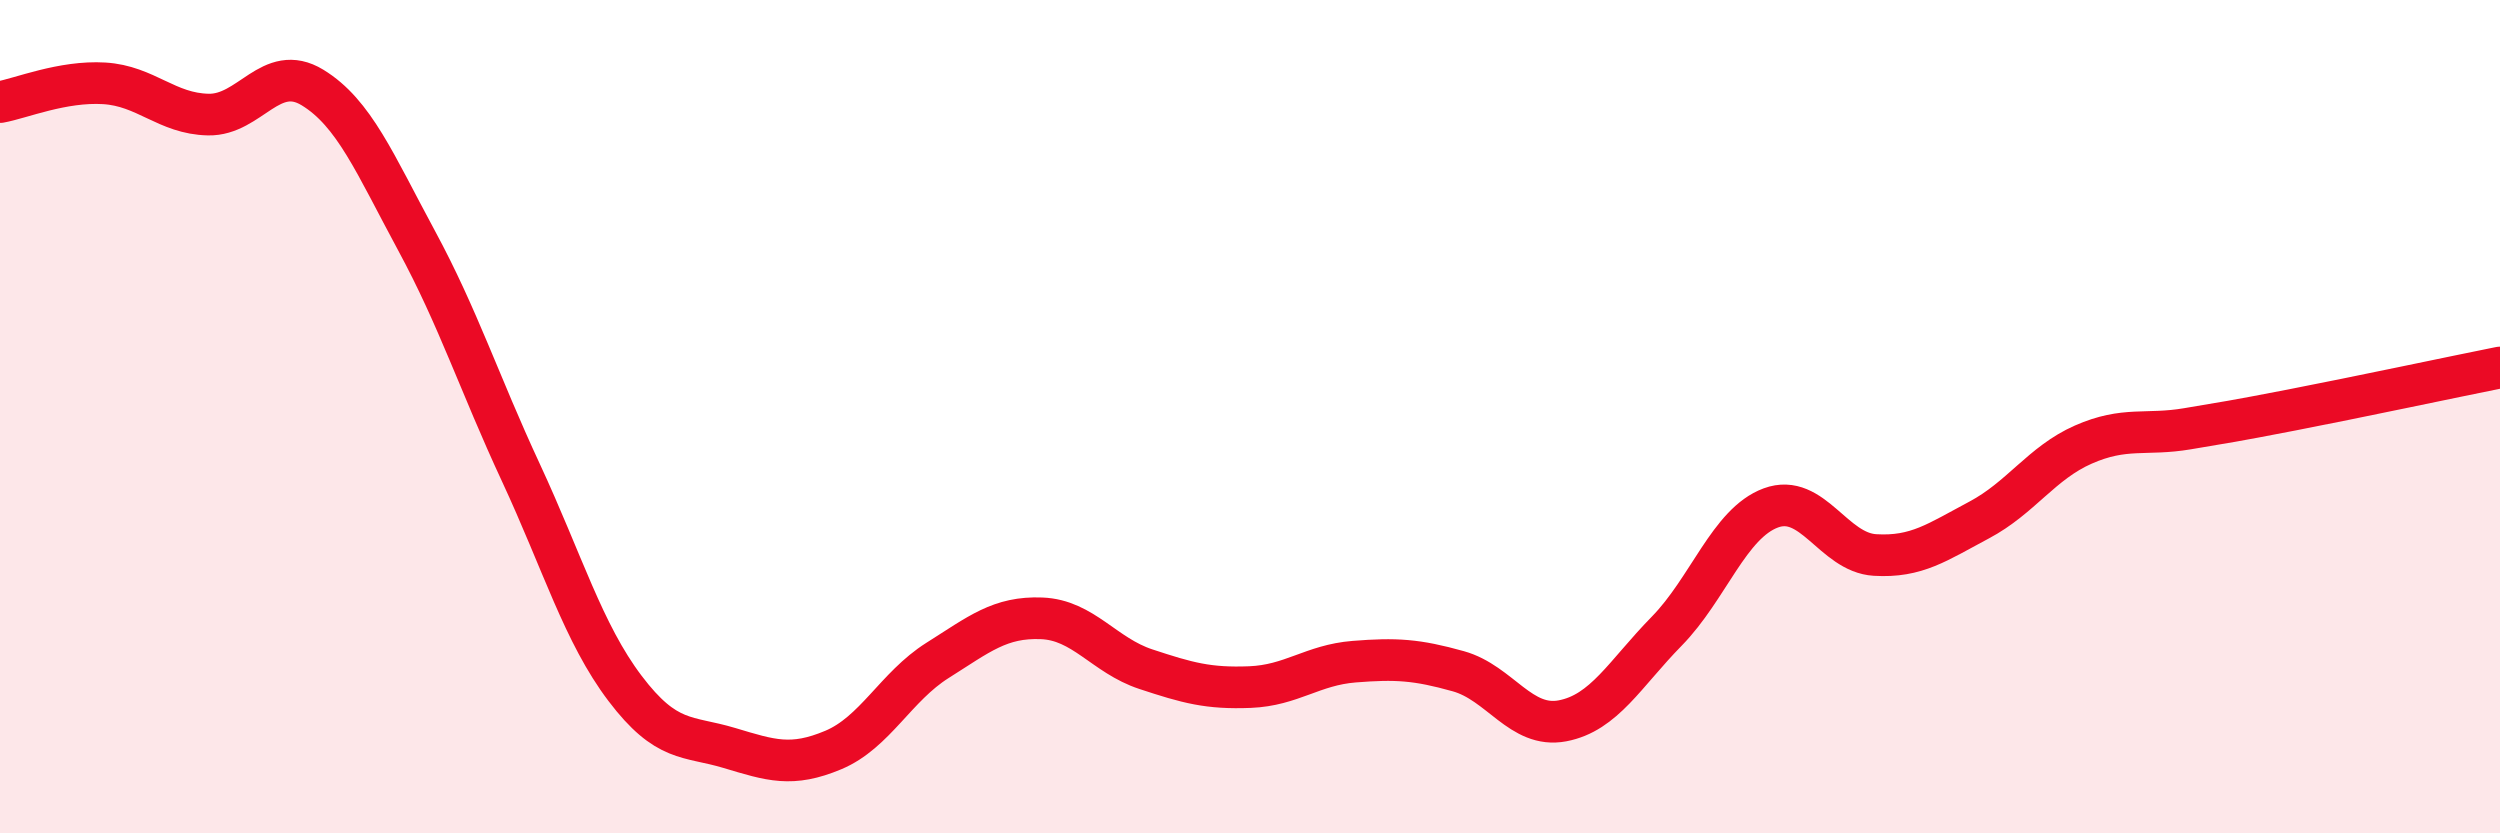
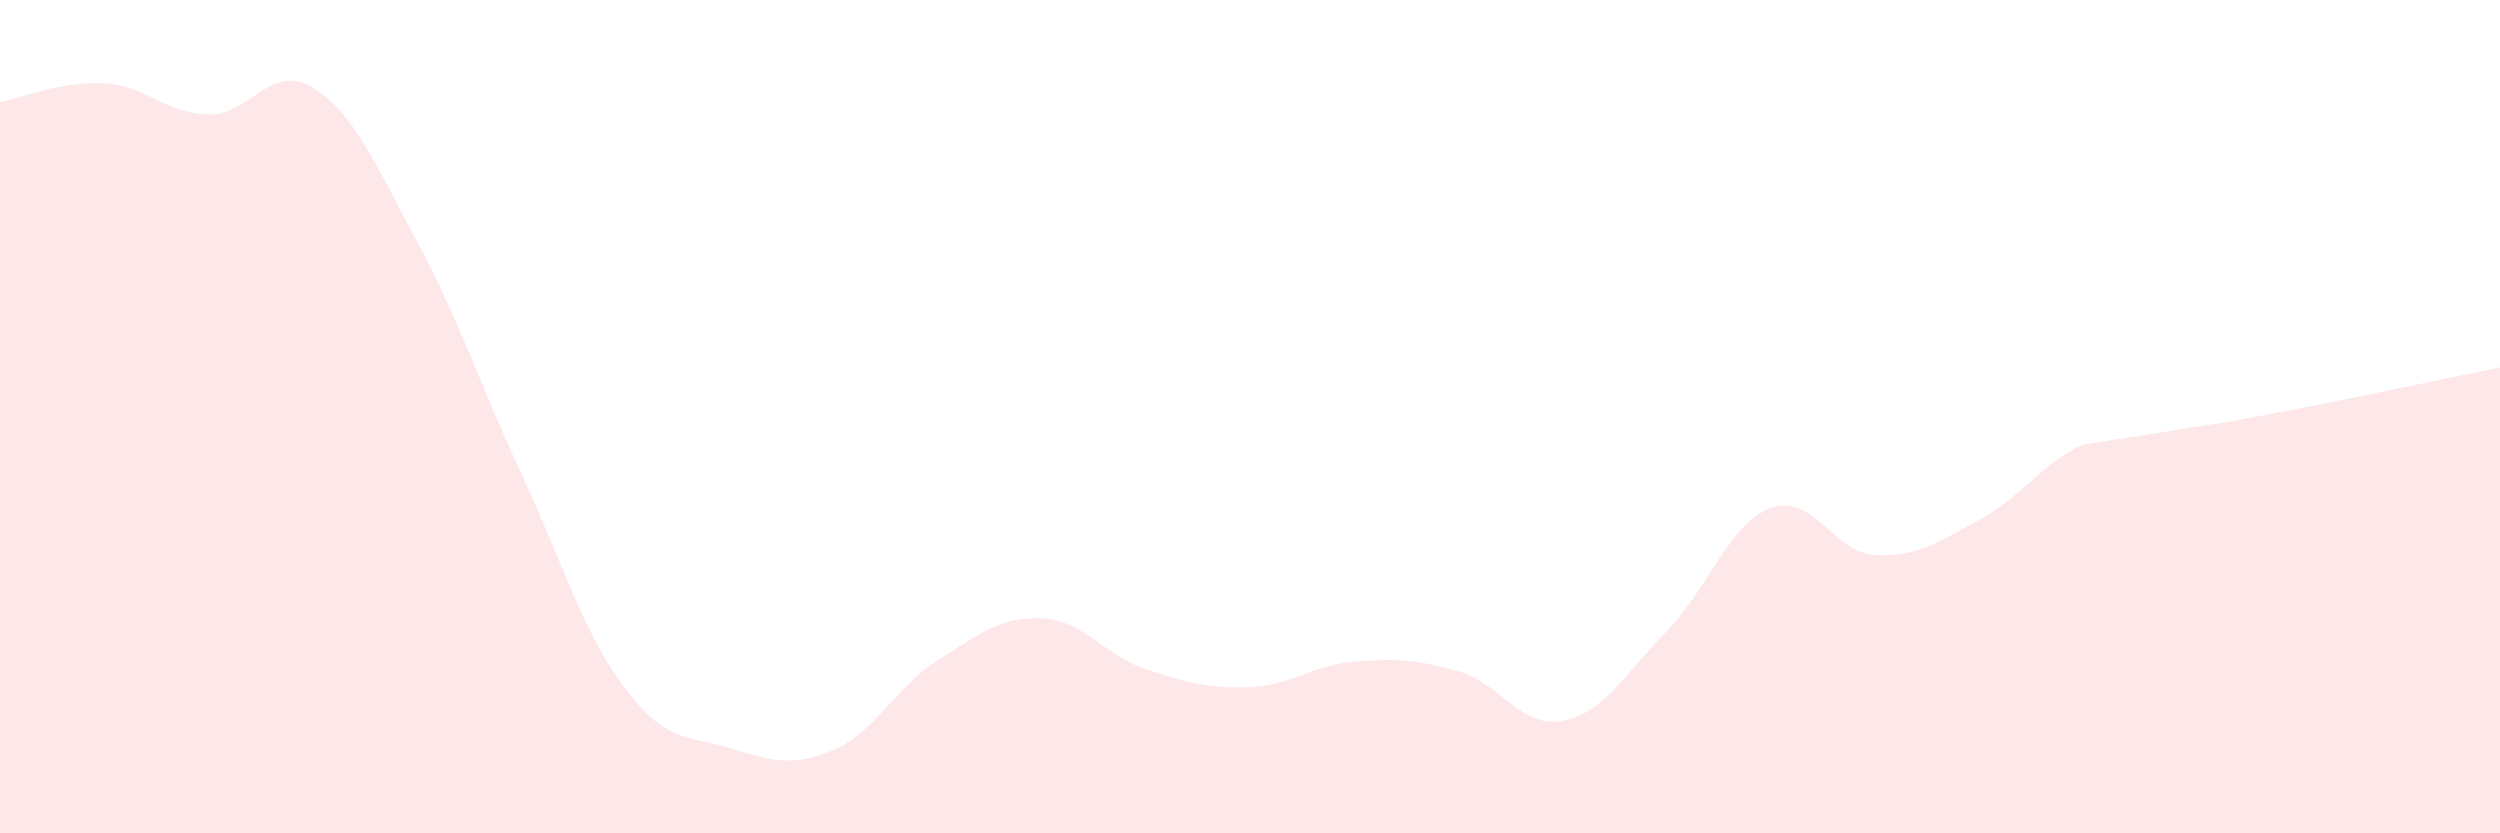
<svg xmlns="http://www.w3.org/2000/svg" width="60" height="20" viewBox="0 0 60 20">
-   <path d="M 0,2.45 C 0.5,2.36 1.5,1.94 2.5,2 C 3.5,2.06 4,2.73 5,2.75 C 6,2.77 6.5,1.49 7.5,2.1 C 8.5,2.71 9,3.93 10,5.78 C 11,7.63 11.5,9.19 12.5,11.34 C 13.5,13.49 14,15.2 15,16.52 C 16,17.84 16.5,17.65 17.5,17.95 C 18.5,18.25 19,18.42 20,18 C 21,17.58 21.5,16.48 22.5,15.85 C 23.5,15.22 24,14.8 25,14.84 C 26,14.88 26.5,15.73 27.5,16.06 C 28.5,16.39 29,16.53 30,16.49 C 31,16.45 31.5,15.96 32.5,15.88 C 33.5,15.8 34,15.83 35,16.11 C 36,16.39 36.5,17.49 37.5,17.3 C 38.5,17.11 39,16.17 40,15.15 C 41,14.13 41.5,12.56 42.5,12.19 C 43.5,11.82 44,13.26 45,13.32 C 46,13.38 46.5,13.01 47.5,12.48 C 48.5,11.95 49,11.11 50,10.67 C 51,10.23 51.5,10.46 52.5,10.29 C 53.5,10.12 53.5,10.13 55,9.84 C 56.5,9.55 59,9.02 60,8.82L60 20L0 20Z" fill="#EB0A25" opacity="0.1" stroke-linecap="round" stroke-linejoin="round" />
-   <path d="M 0,2.45 C 0.5,2.36 1.5,1.94 2.5,2 C 3.5,2.06 4,2.73 5,2.75 C 6,2.77 6.5,1.49 7.5,2.1 C 8.5,2.71 9,3.93 10,5.78 C 11,7.63 11.5,9.19 12.5,11.34 C 13.5,13.49 14,15.2 15,16.52 C 16,17.84 16.5,17.65 17.5,17.95 C 18.5,18.25 19,18.42 20,18 C 21,17.58 21.5,16.48 22.5,15.85 C 23.5,15.22 24,14.8 25,14.84 C 26,14.88 26.5,15.73 27.5,16.06 C 28.5,16.39 29,16.53 30,16.49 C 31,16.45 31.5,15.96 32.5,15.88 C 33.5,15.8 34,15.83 35,16.11 C 36,16.39 36.5,17.49 37.5,17.3 C 38.5,17.11 39,16.17 40,15.15 C 41,14.13 41.5,12.56 42.5,12.19 C 43.5,11.82 44,13.26 45,13.32 C 46,13.38 46.5,13.01 47.5,12.48 C 48.5,11.95 49,11.11 50,10.67 C 51,10.23 51.5,10.46 52.5,10.29 C 53.5,10.12 53.5,10.13 55,9.84 C 56.5,9.55 59,9.02 60,8.82" stroke="#EB0A25" stroke-width="1" fill="none" stroke-linecap="round" stroke-linejoin="round" />
+   <path d="M 0,2.45 C 0.5,2.36 1.5,1.94 2.5,2 C 3.5,2.06 4,2.73 5,2.75 C 6,2.77 6.5,1.49 7.5,2.1 C 8.5,2.71 9,3.93 10,5.78 C 11,7.63 11.5,9.19 12.5,11.34 C 13.5,13.49 14,15.2 15,16.52 C 16,17.84 16.5,17.65 17.5,17.95 C 18.5,18.25 19,18.42 20,18 C 21,17.58 21.5,16.48 22.5,15.85 C 23.5,15.22 24,14.8 25,14.84 C 26,14.88 26.5,15.73 27.5,16.06 C 28.5,16.39 29,16.53 30,16.49 C 31,16.45 31.5,15.96 32.5,15.88 C 33.5,15.8 34,15.83 35,16.11 C 36,16.39 36.5,17.49 37.5,17.3 C 38.5,17.11 39,16.17 40,15.15 C 41,14.13 41.5,12.56 42.5,12.19 C 43.5,11.82 44,13.26 45,13.32 C 46,13.38 46.5,13.01 47.5,12.48 C 48.5,11.95 49,11.11 50,10.67 C 53.5,10.12 53.5,10.13 55,9.84 C 56.5,9.55 59,9.02 60,8.82L60 20L0 20Z" fill="#EB0A25" opacity="0.1" stroke-linecap="round" stroke-linejoin="round" />
</svg>